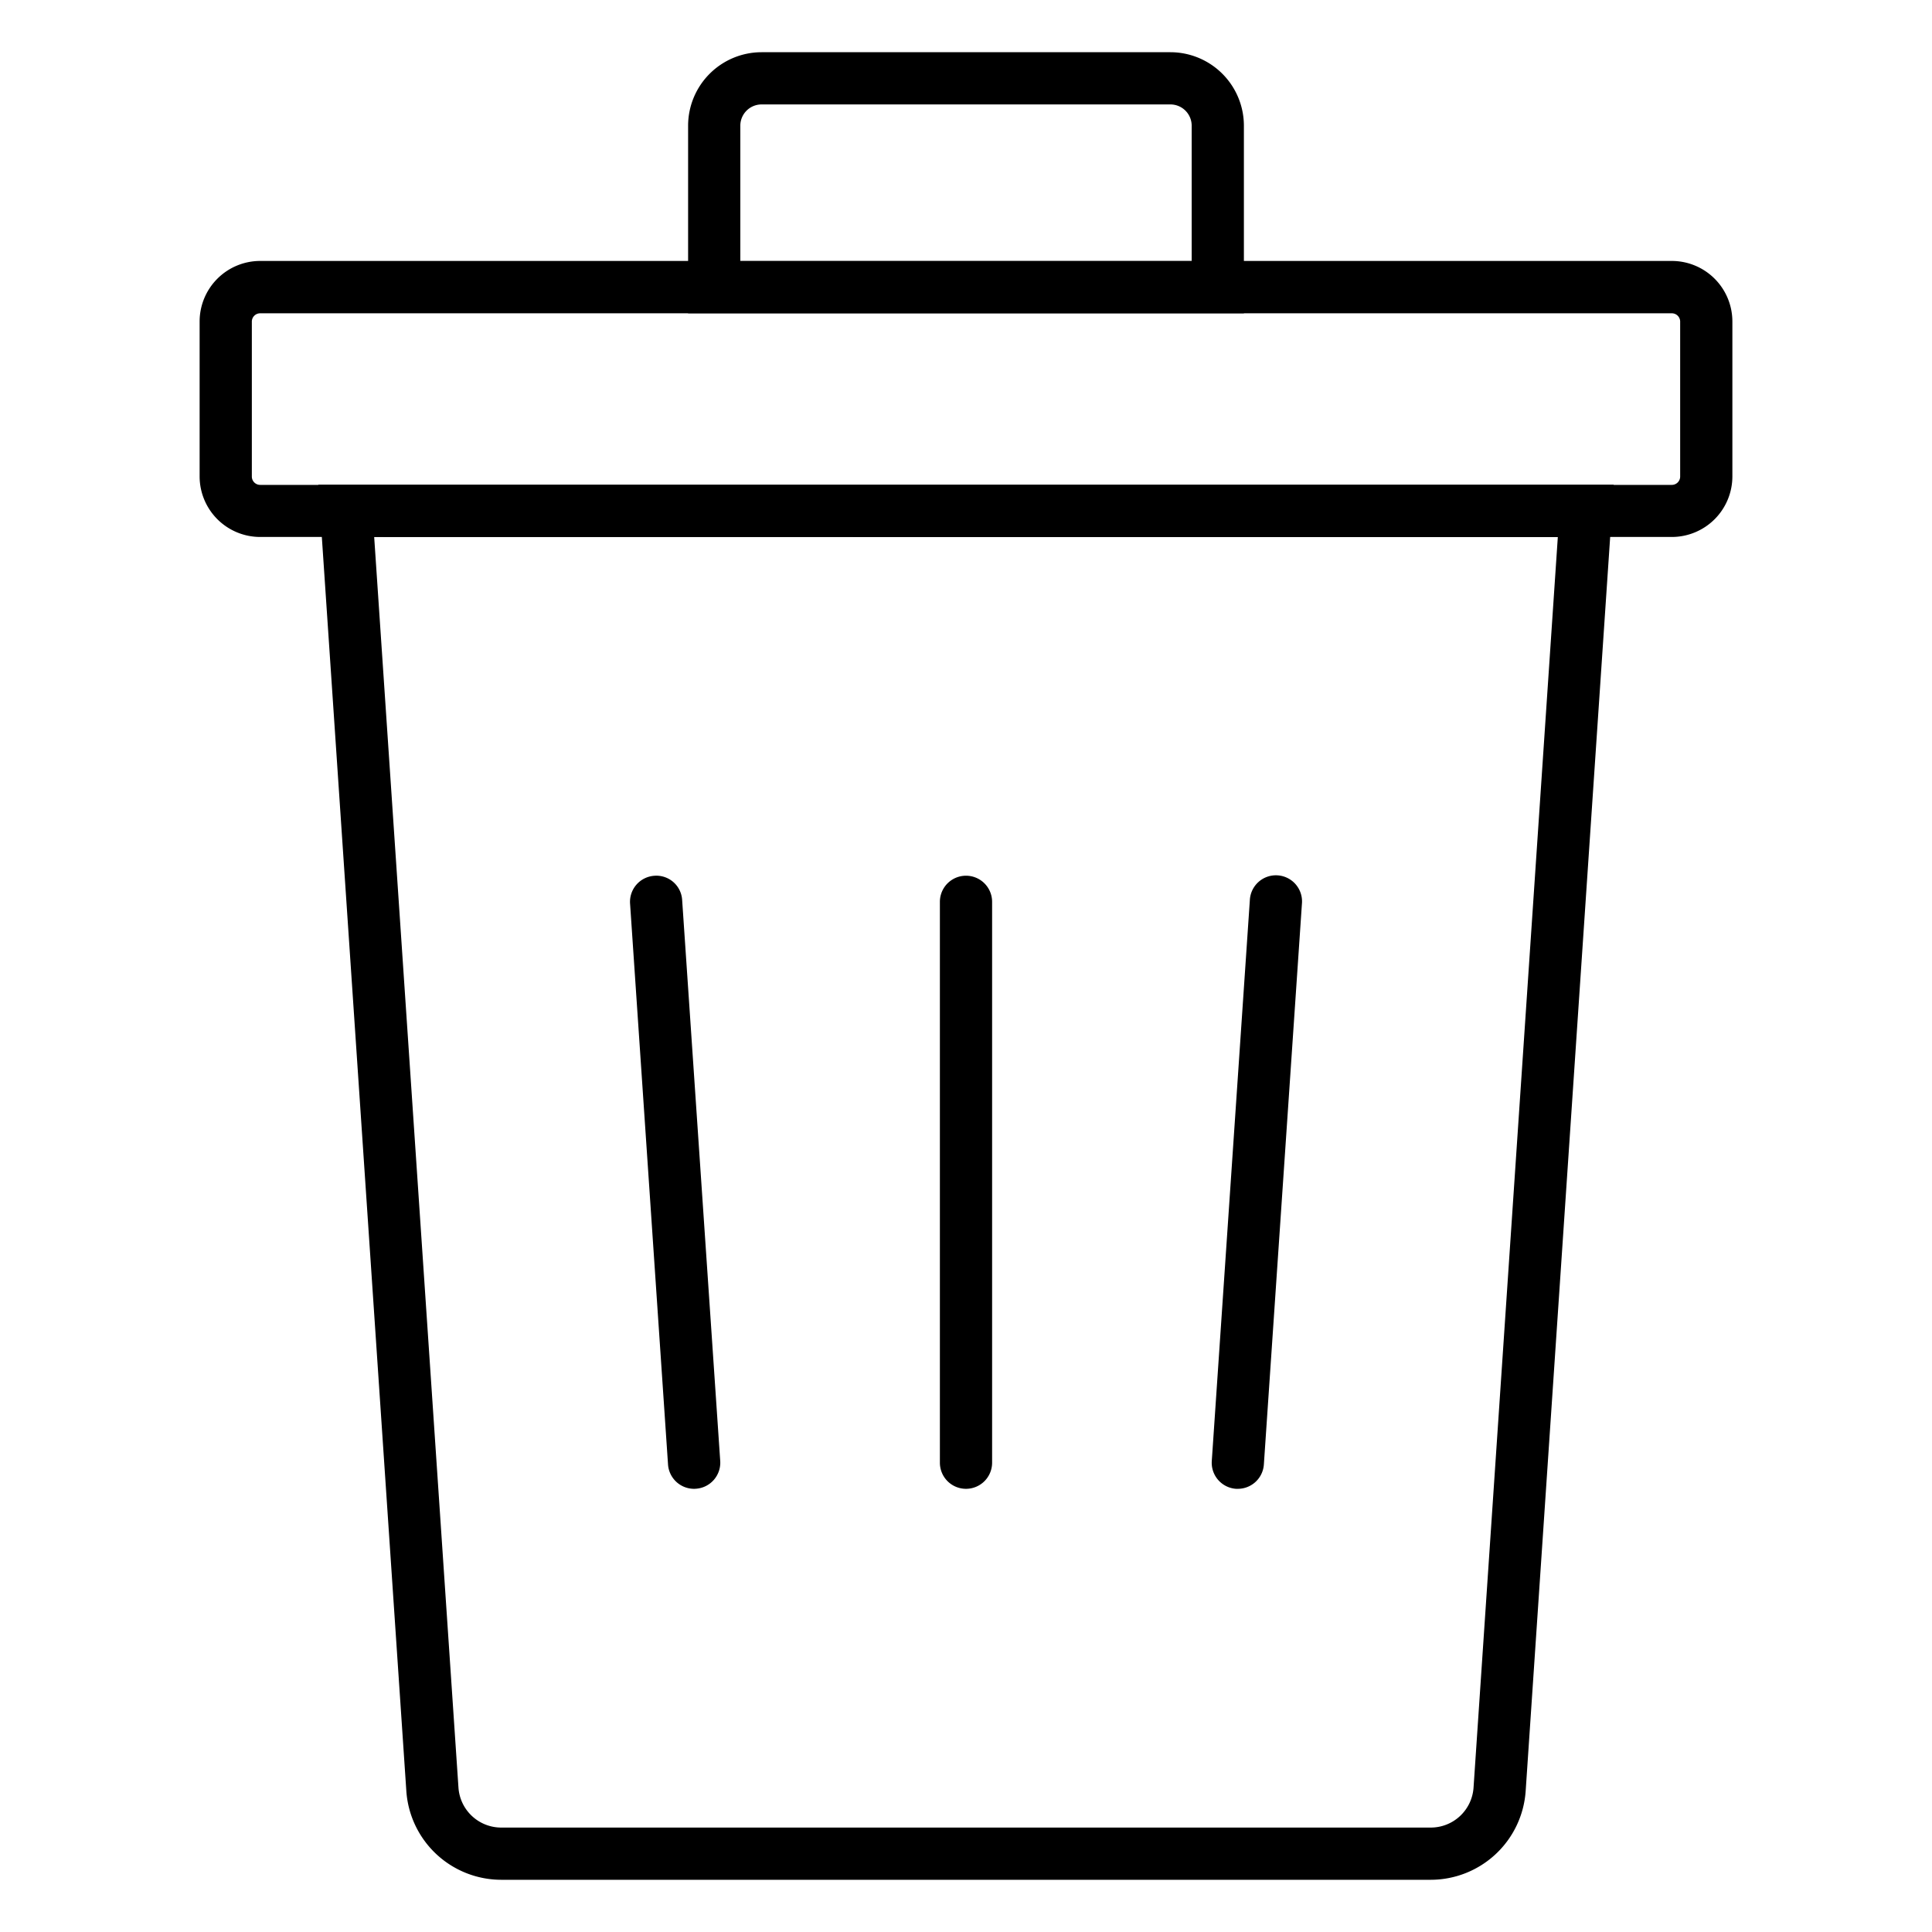
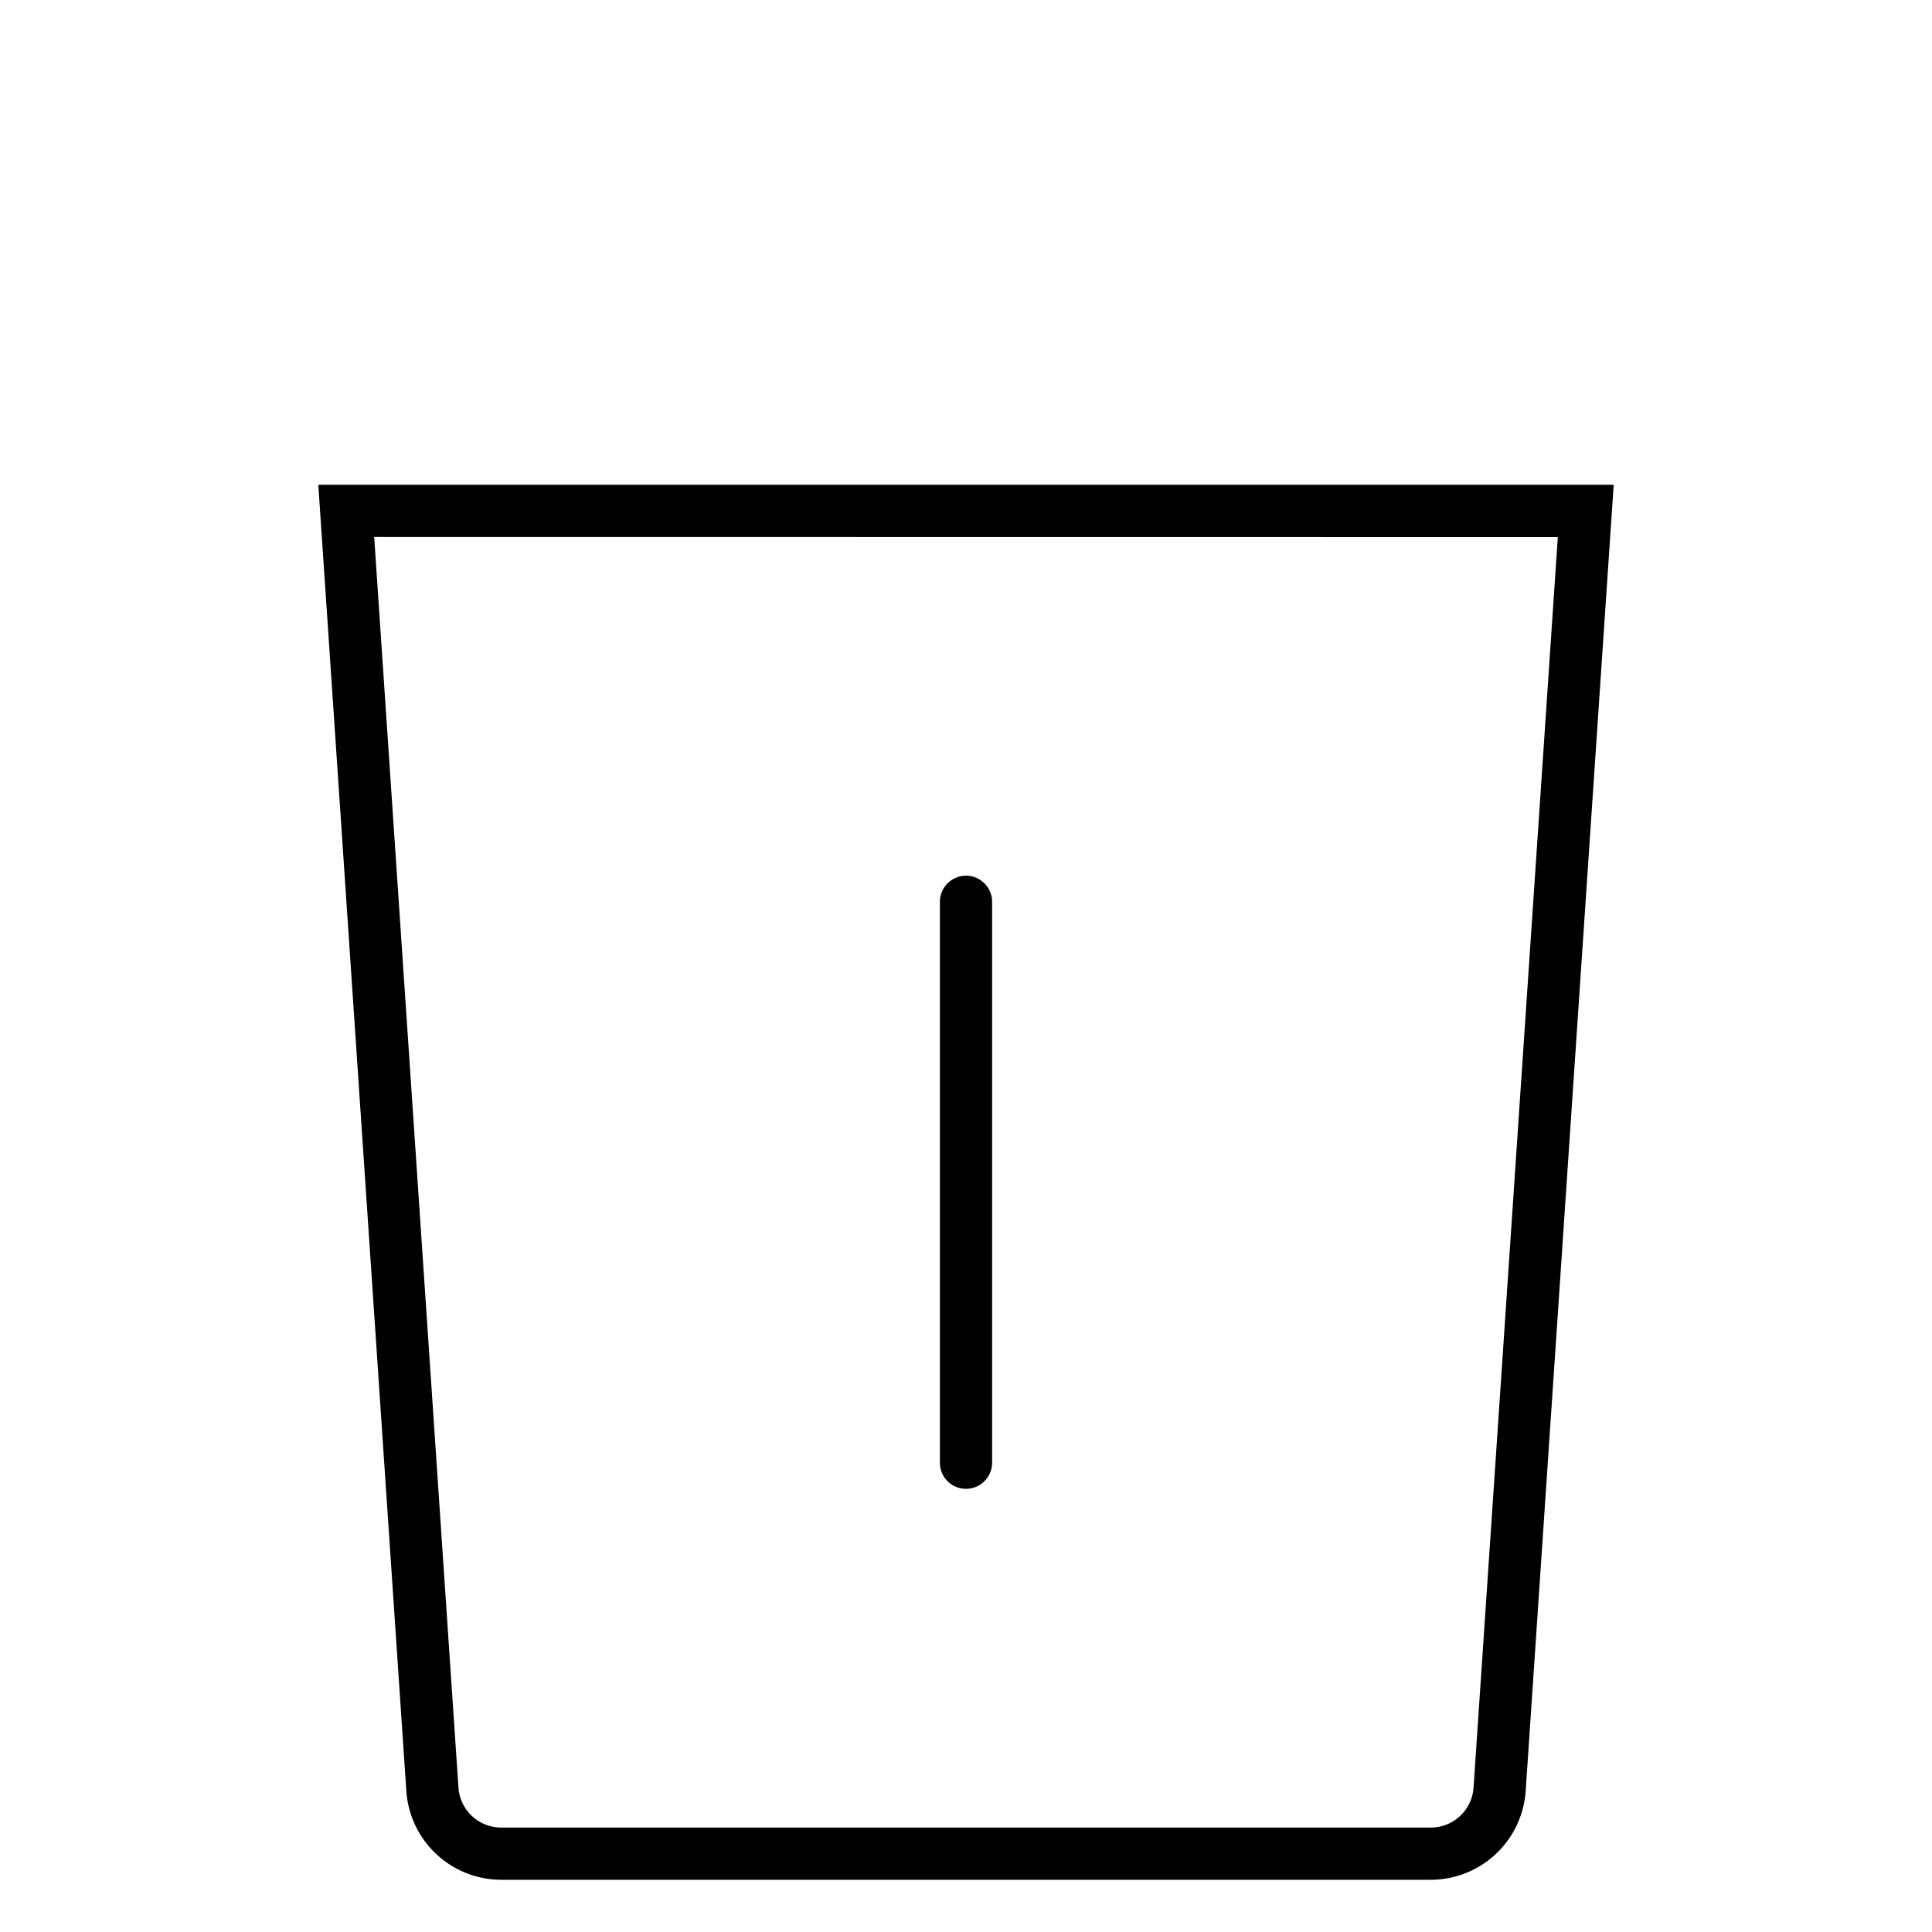
<svg xmlns="http://www.w3.org/2000/svg" id="Icons" height="512" viewBox="0 0 74 74" width="512">
  <path d="m54.807 72h-35.614a3.648 3.648 0 0 1 -3.629-3.393l-3.372-50.04h49.616l-3.372 50.04a3.648 3.648 0 0 1 -3.629 3.393zm-40.475-51.433 3.228 47.9a1.642 1.642 0 0 0 1.633 1.533h35.614a1.642 1.642 0 0 0 1.633-1.528l3.228-47.9z" />
-   <path d="m64.035 20.567h-54.07a2.321 2.321 0 0 1 -2.319-2.318v-5.935a2.321 2.321 0 0 1 2.319-2.319h54.07a2.321 2.321 0 0 1 2.319 2.319v5.935a2.321 2.321 0 0 1 -2.319 2.318zm-54.07-8.567a.319.319 0 0 0 -.319.319v5.935a.319.319 0 0 0 .319.318h54.07a.319.319 0 0 0 .319-.318v-5.94a.319.319 0 0 0 -.319-.314z" />
  <path d="m37 57.025a1 1 0 0 1 -1-1v-21.483a1 1 0 0 1 2 0v21.483a1 1 0 0 1 -1 1z" />
-   <path d="m47.413 57.025q-.034 0-.069 0a1 1 0 0 1 -.93-1.065l1.458-21.483a1 1 0 1 1 1.995.136l-1.458 21.48a1 1 0 0 1 -.996.932z" />
-   <path d="m26.587 57.025a1 1 0 0 1 -1-.932l-1.454-21.483a1 1 0 0 1 .93-1.066.99.99 0 0 1 1.065.93l1.458 21.483a1 1 0 0 1 -.93 1.065q-.035.003-.069.003z" />
-   <path d="m47.644 12h-21.288v-7.187a2.817 2.817 0 0 1 2.814-2.813h15.66a2.817 2.817 0 0 1 2.814 2.813zm-19.288-2h17.288v-5.187a.815.815 0 0 0 -.814-.813h-15.66a.815.815 0 0 0 -.814.813z" />
</svg>